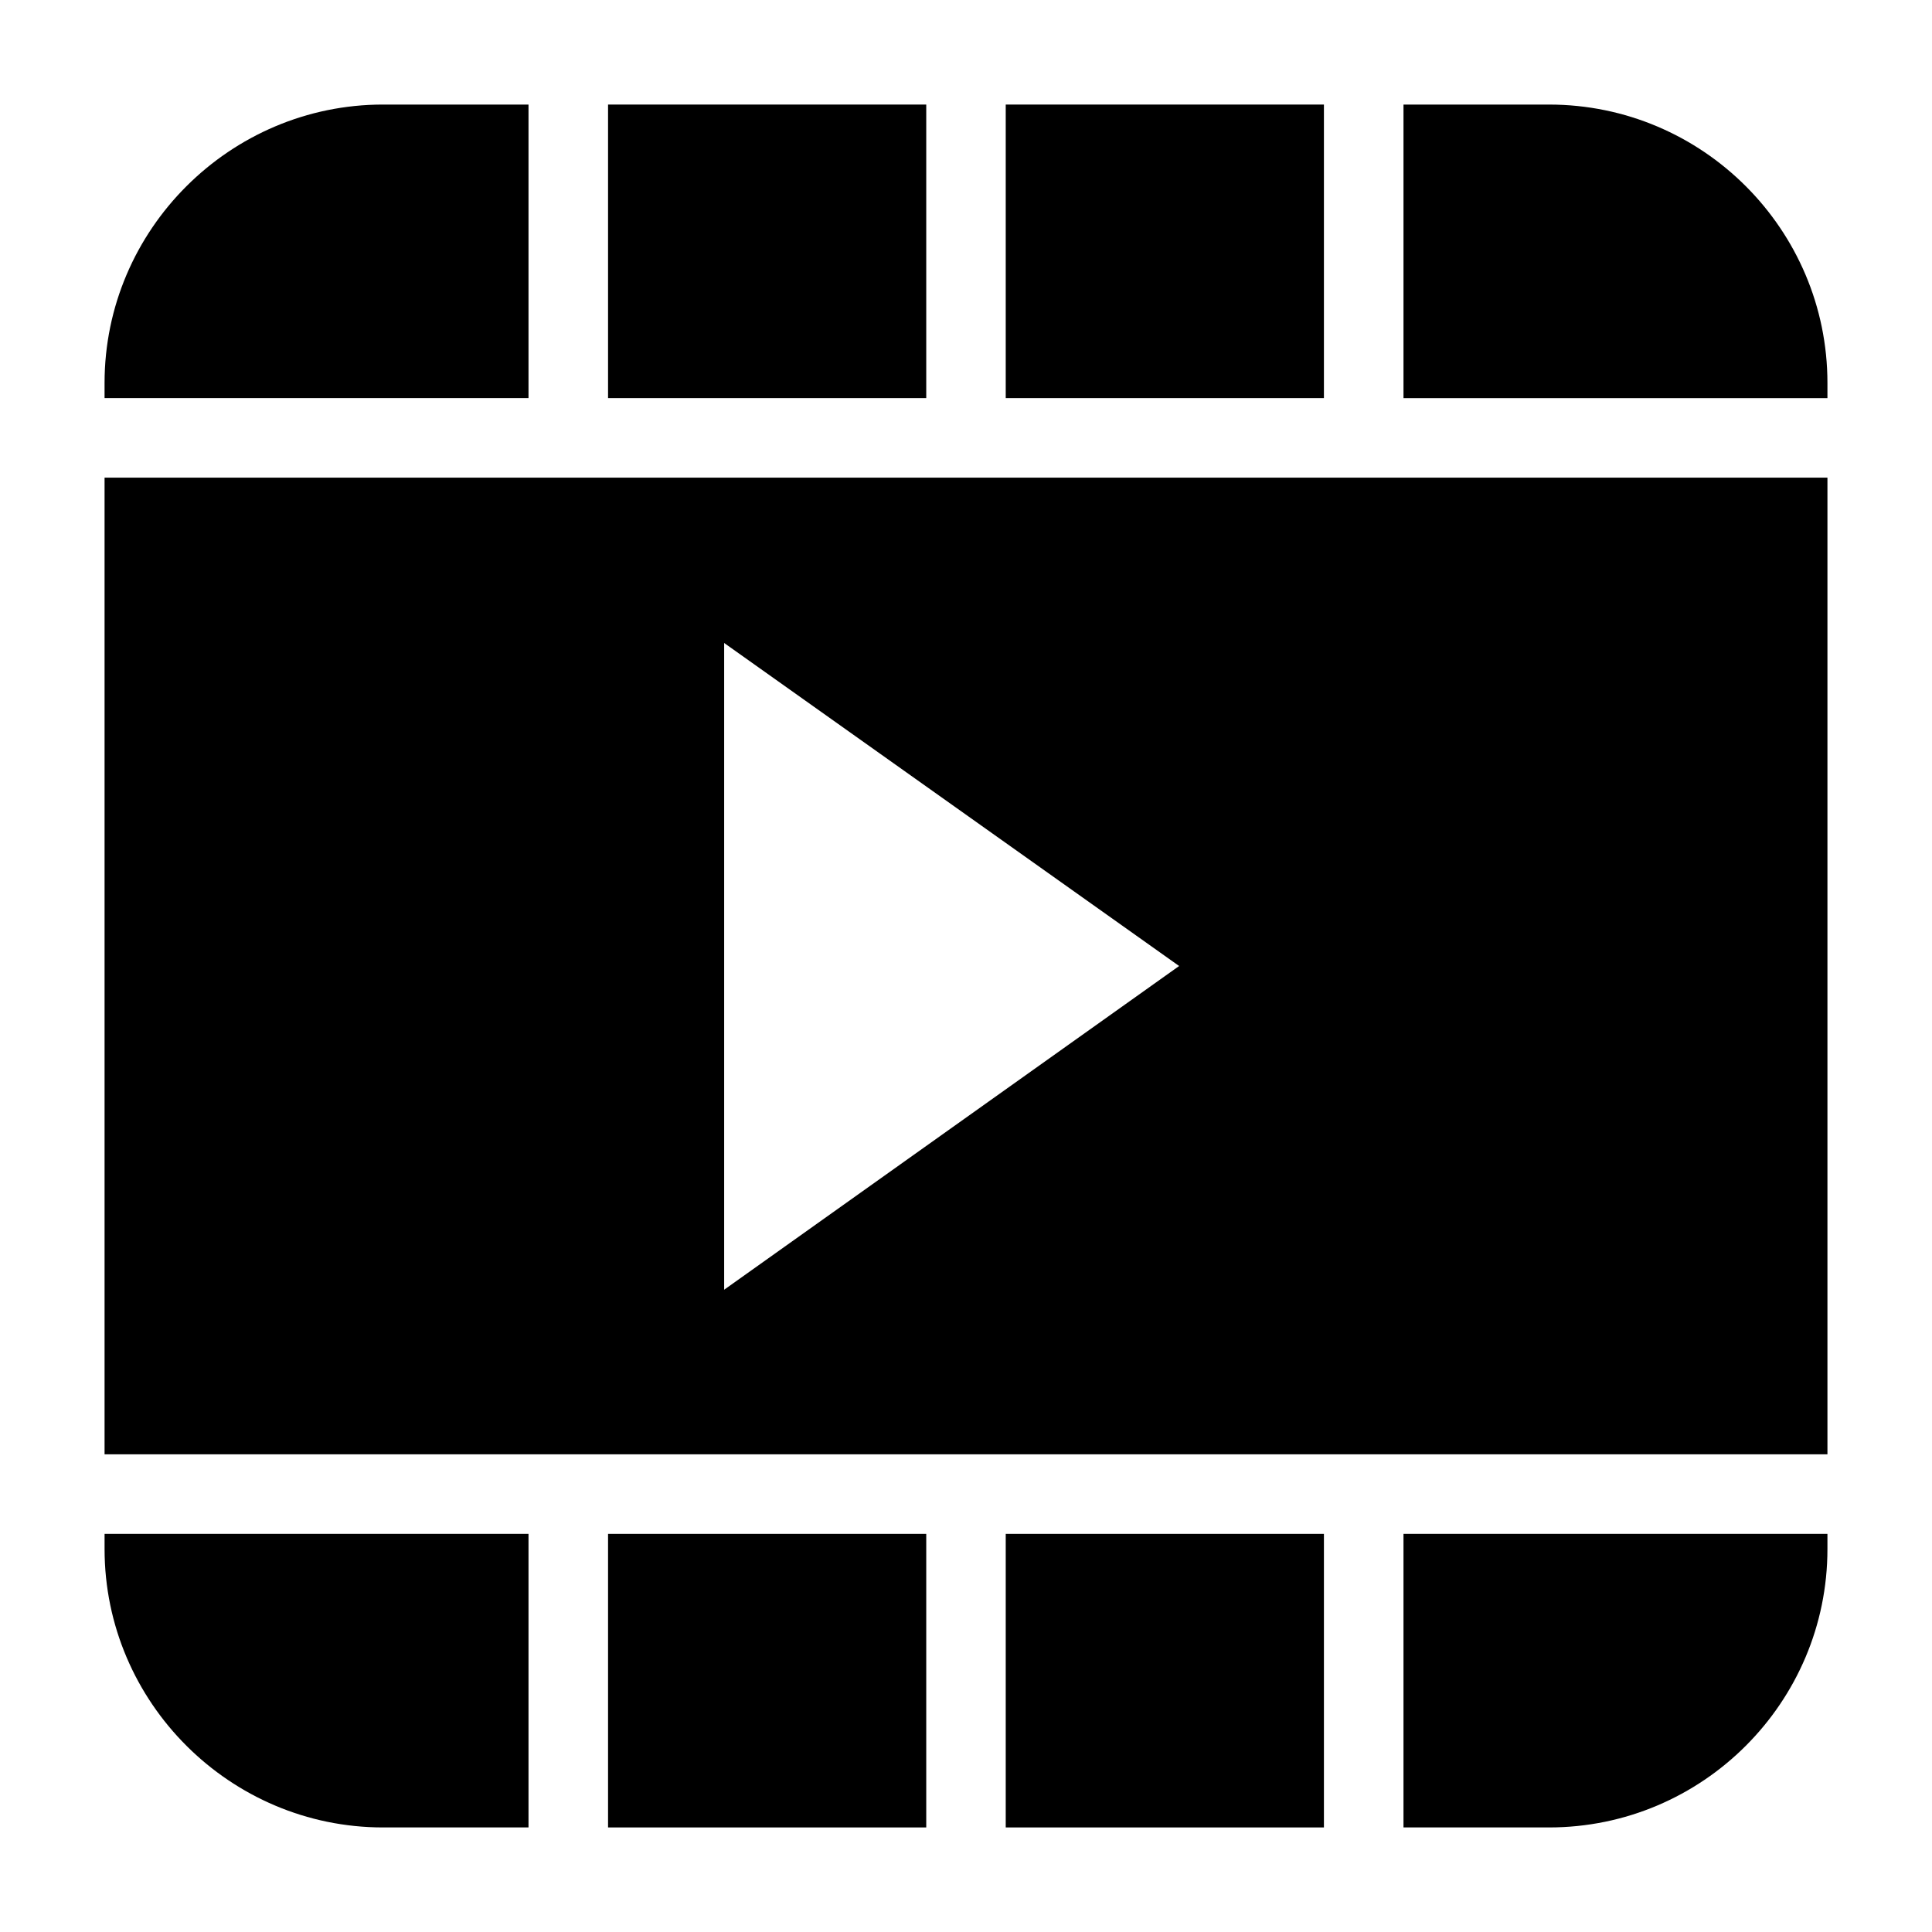
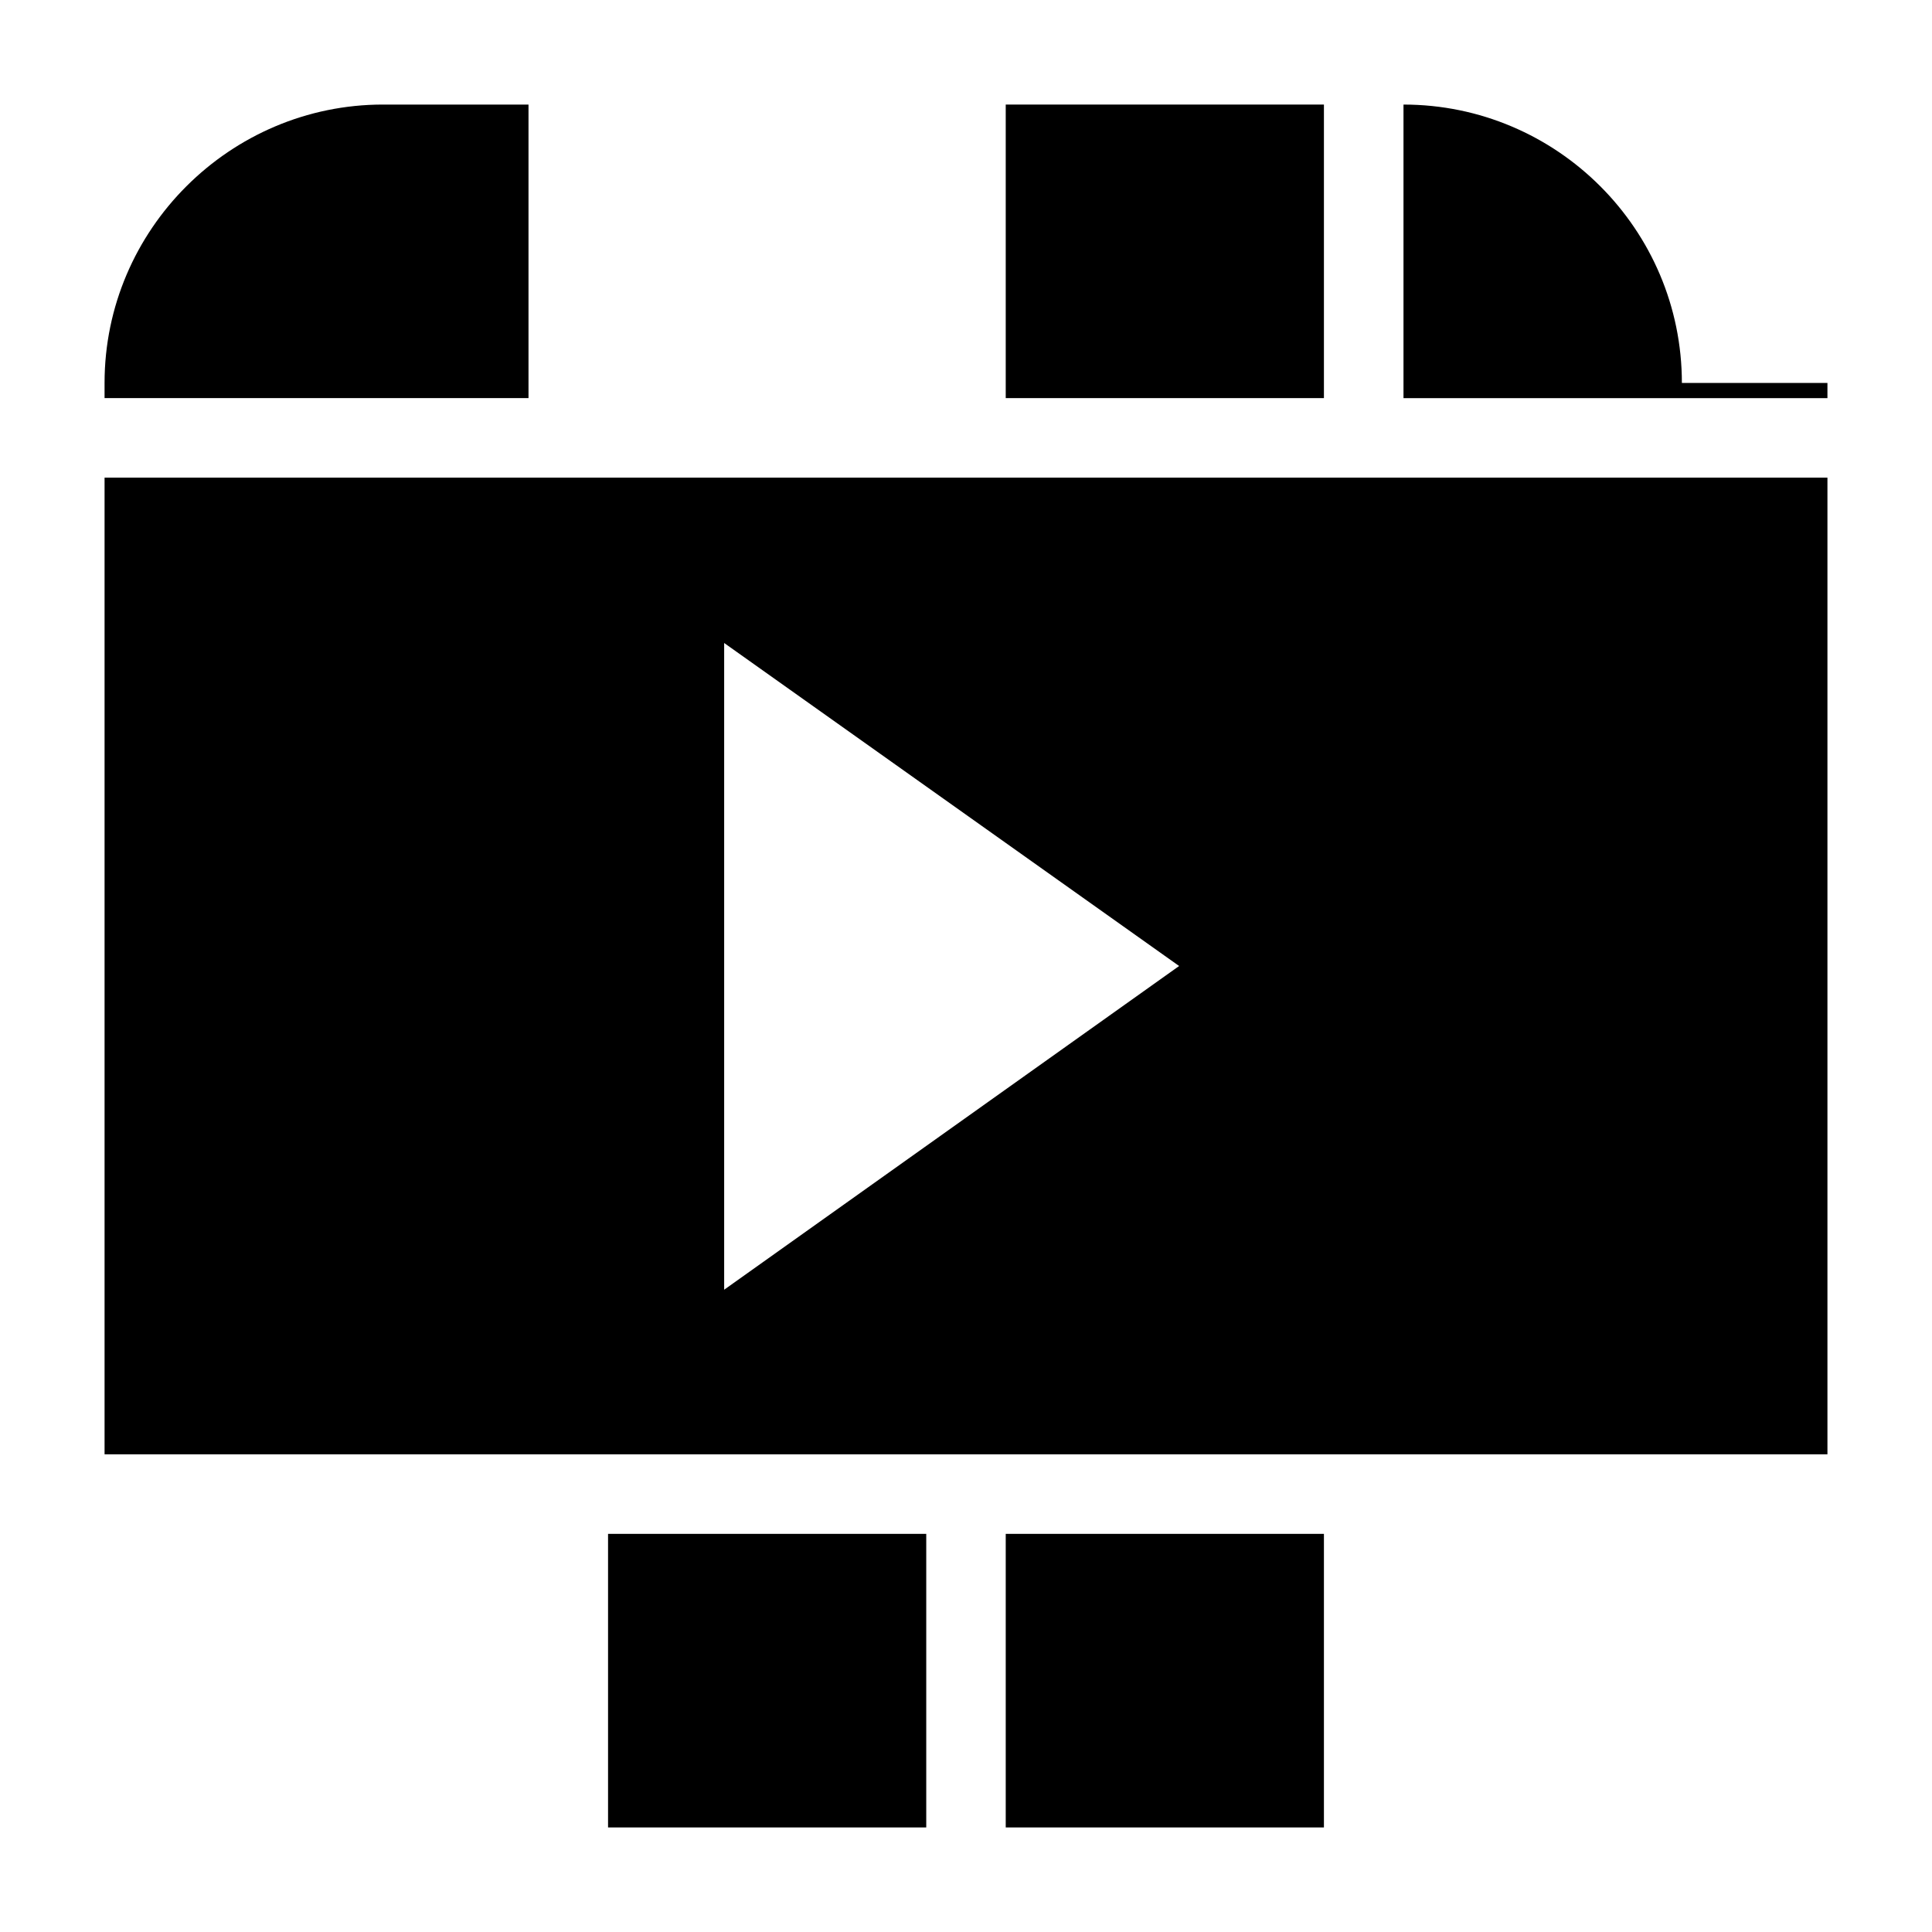
<svg xmlns="http://www.w3.org/2000/svg" fill="#000000" width="800px" height="800px" version="1.1" viewBox="144 144 512 512">
  <g>
-     <path d="m284.06 550.49v77.801h-38.566c-40.484 0-73.781-33.105-73.781-73.777v-4.023z" />
    <path d="m305.14 550.49h84.324v77.801h-84.324z" />
-     <path d="m628.29 550.49v4.023c0 40.672-33.105 73.777-73.777 73.777h-38.574v-77.801z" />
    <path d="m410.53 550.49h84.324v77.801h-84.324z" />
    <path d="m171.71 270.58v258.83h456.58v-258.83zm164.2 215.21v-171.39l120.57 85.602z" />
-     <path d="m628.29 245.49v4.023l-112.35-0.004v-77.797h38.574c40.672 0 73.777 33.102 73.777 73.777z" />
+     <path d="m628.29 245.49v4.023l-112.35-0.004v-77.797c40.672 0 73.777 33.102 73.777 73.777z" />
    <path d="m410.53 171.71h84.324v77.793h-84.324z" />
-     <path d="m305.14 171.71h84.324v77.793h-84.324z" />
    <path d="m284.06 171.71v77.793l-112.35-0.004v-4.023c0-40.664 33.297-73.766 73.785-73.766z" />
  </g>
</svg>